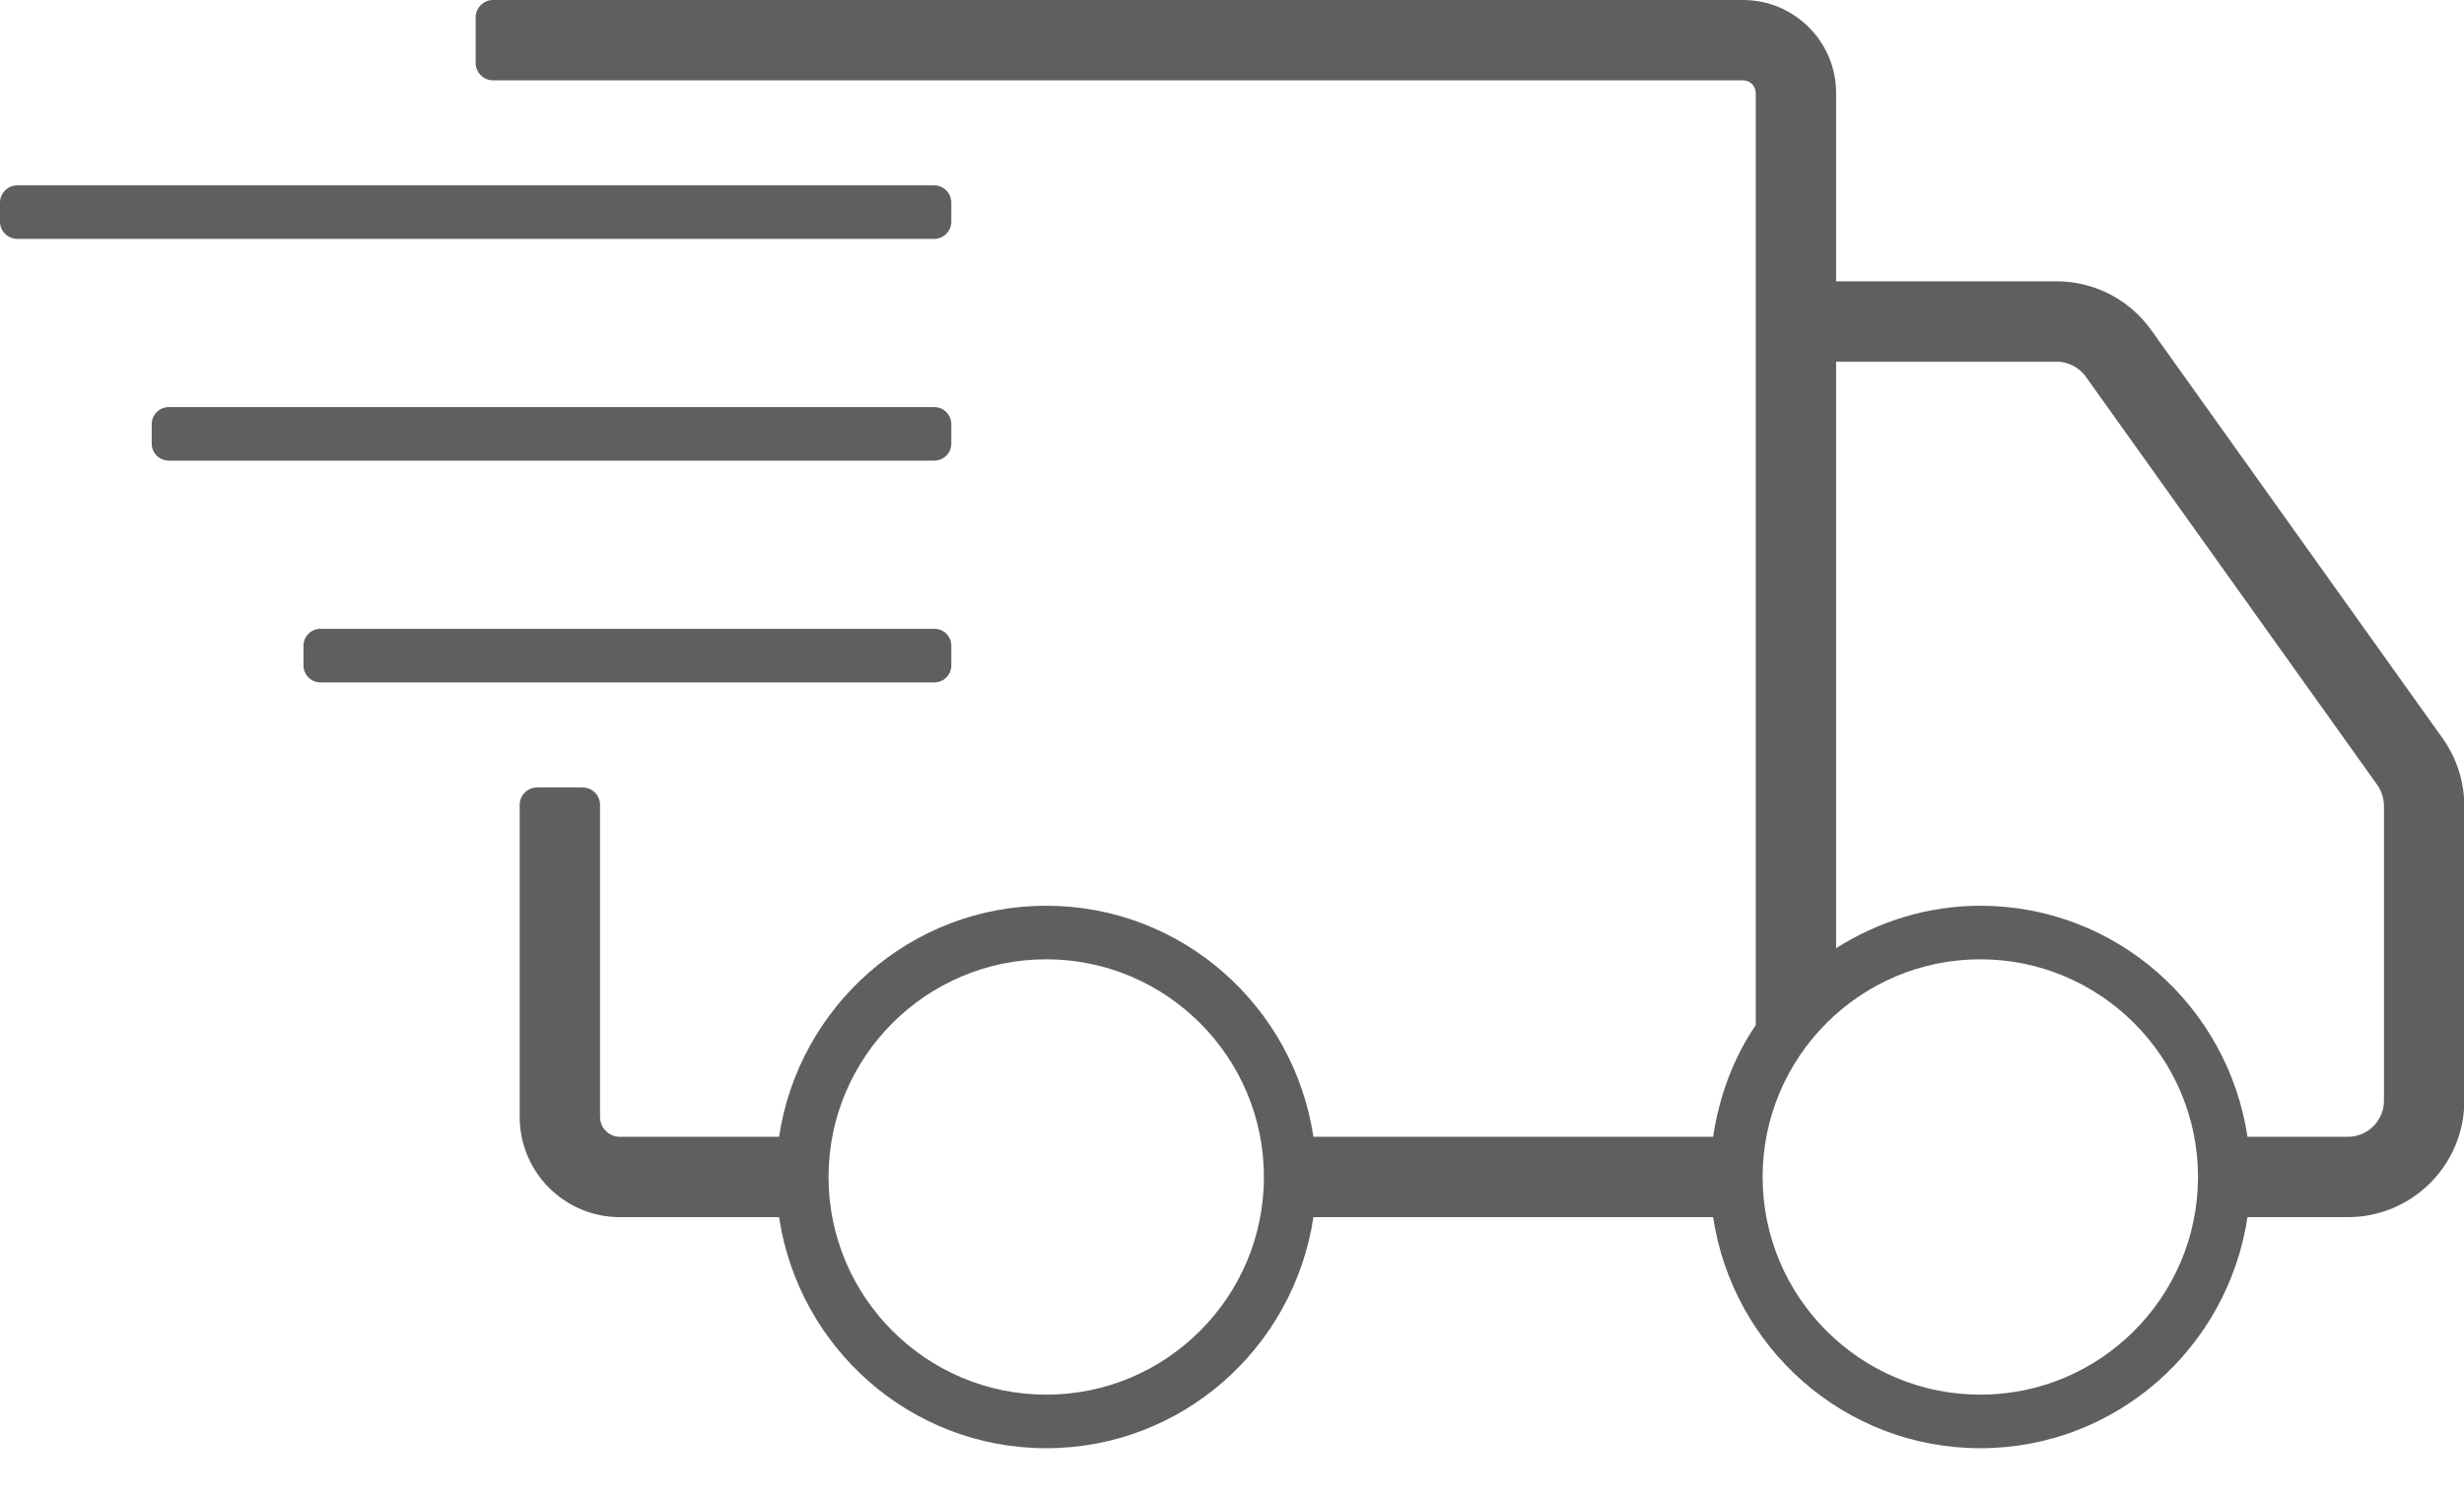
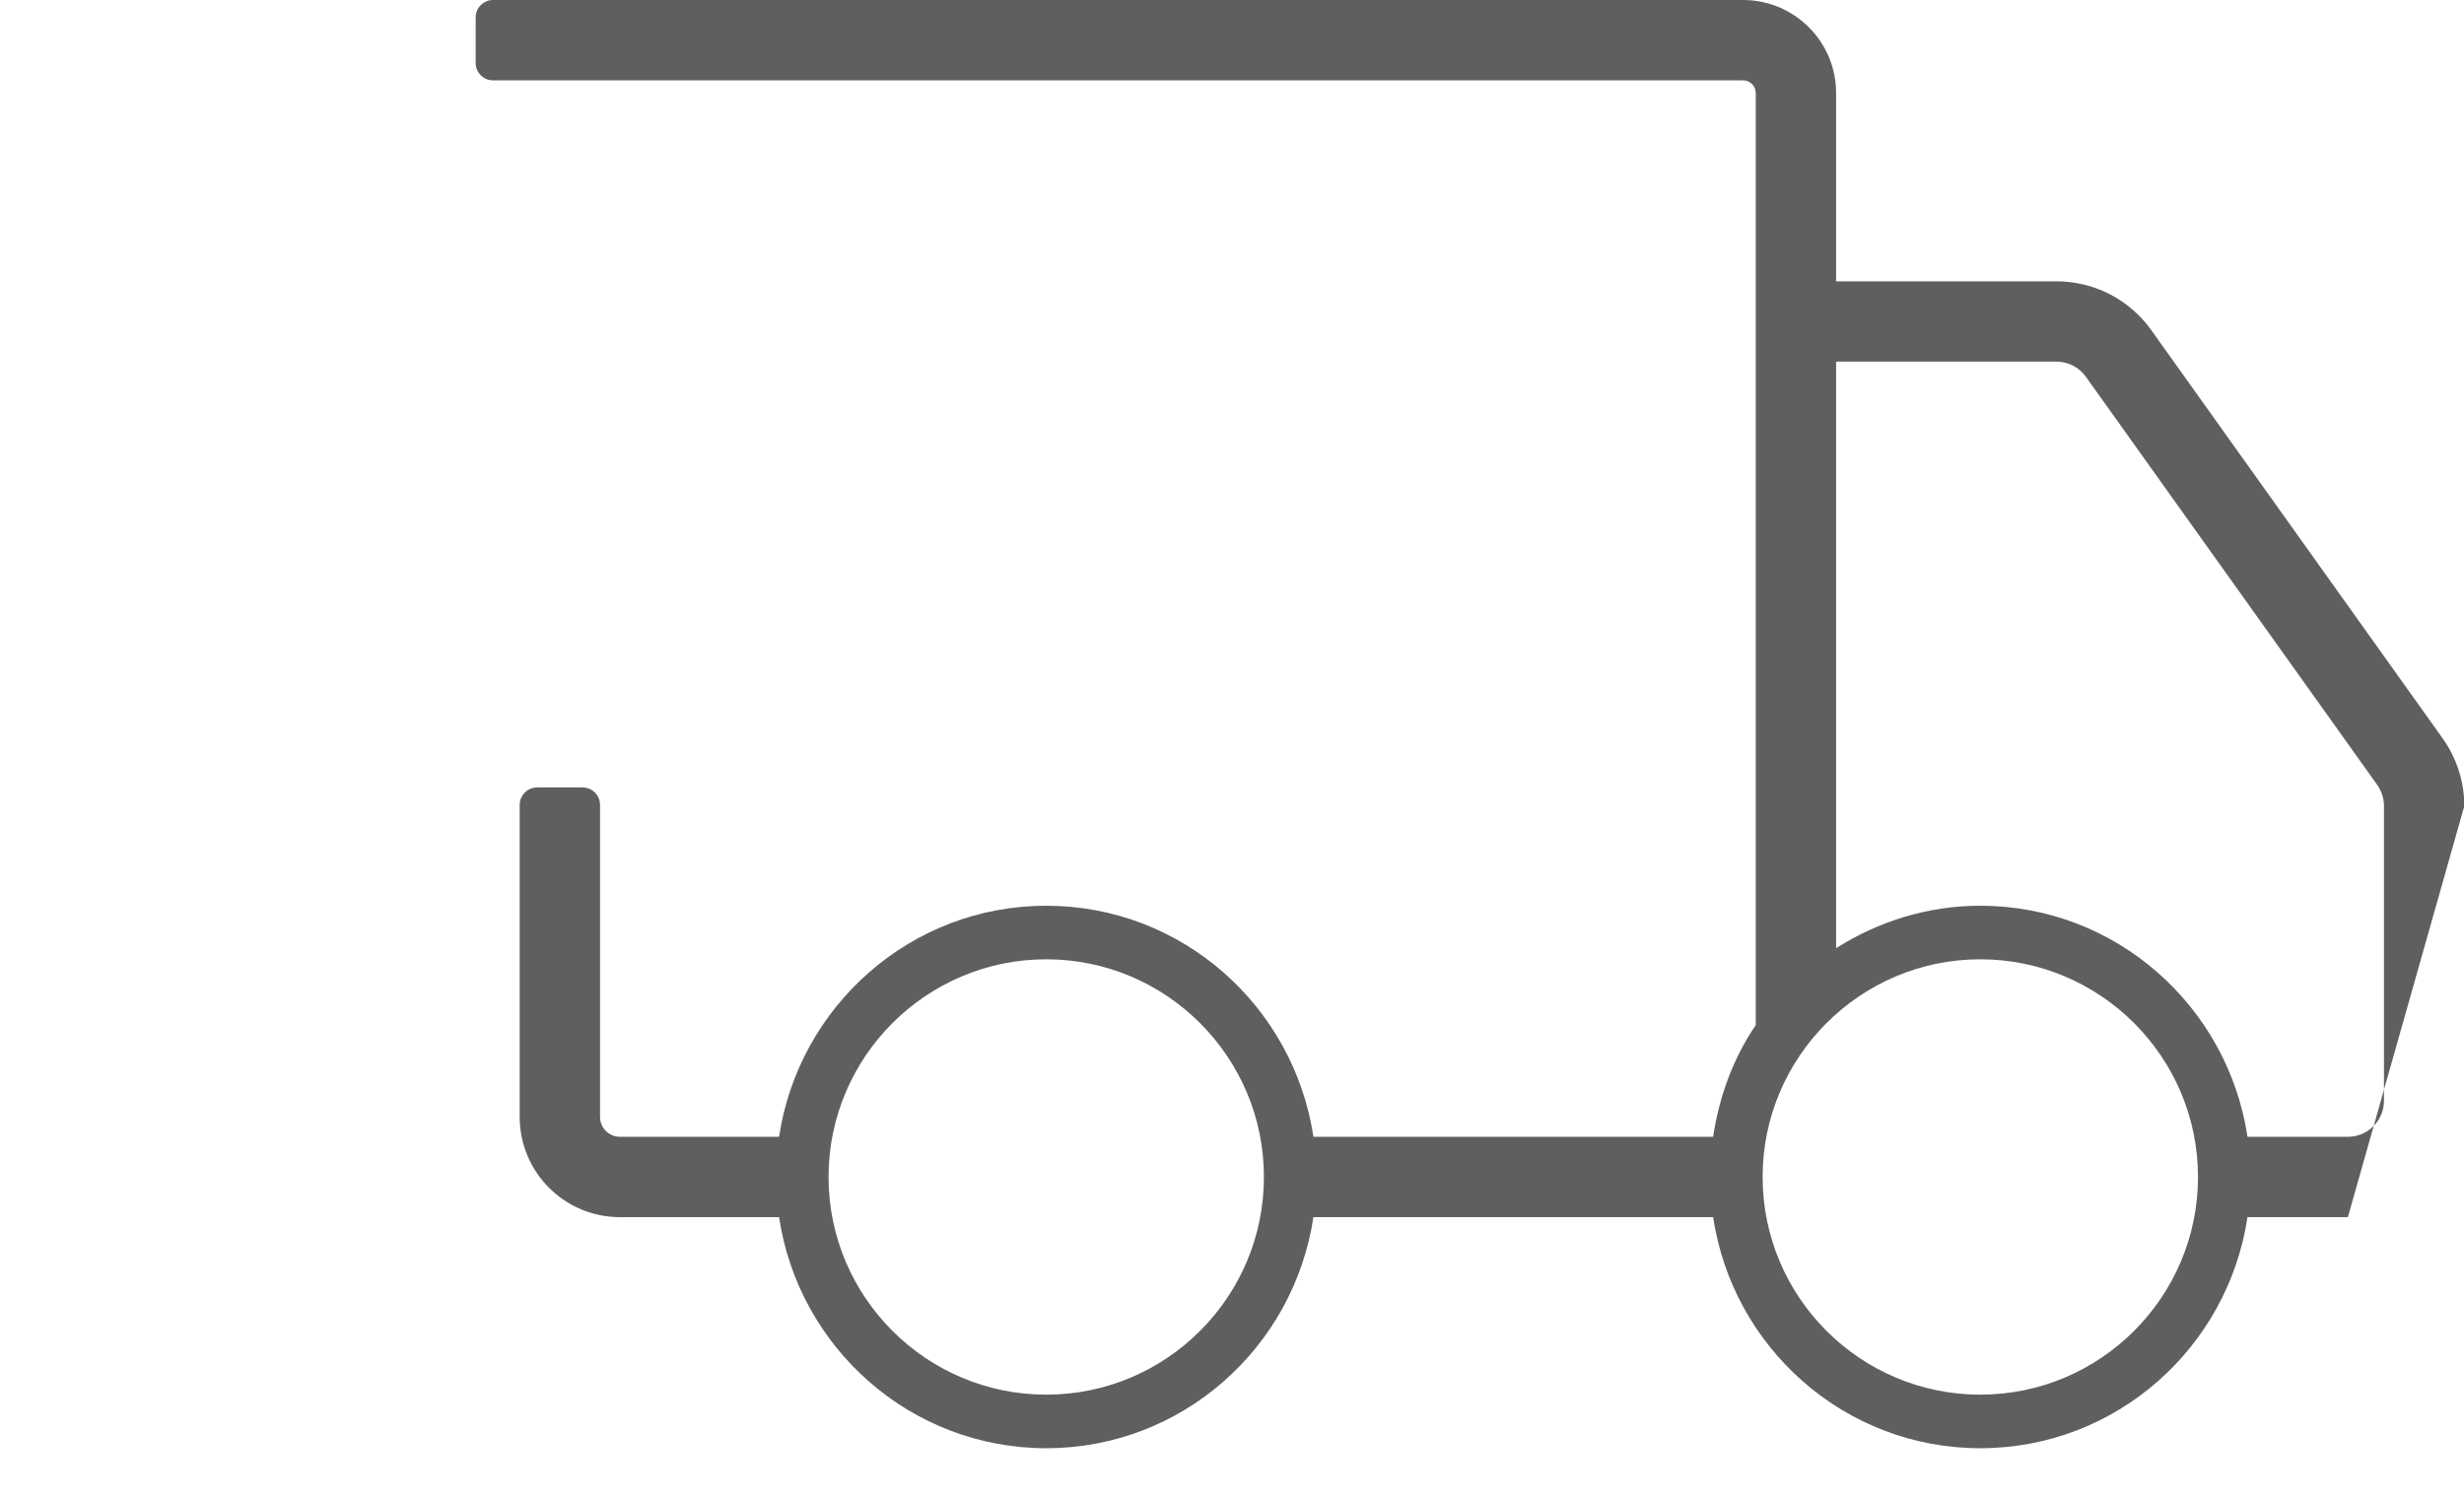
<svg xmlns="http://www.w3.org/2000/svg" width="23px" height="14px" viewBox="0 0 23 14" version="1.1">
  <title>C0CC2B21-0103-445F-9E44-D747FB7D921E</title>
  <g id="Page-1" stroke="none" stroke-width="1" fill="none" fill-rule="evenodd">
    <g id="forside-copy" transform="translate(-767, -10)" fill="#5F5F5F">
      <g id="Group-9" transform="translate(767, 10)">
-         <path d="M22.253,10.275 C22.253,10.461 22.102,10.612 21.916,10.612 L20.979,10.612 C20.796,9.395 19.753,8.455 18.485,8.455 C17.989,8.455 17.53,8.604 17.139,8.851 L17.139,3.376 L19.196,3.376 C19.305,3.376 19.408,3.429 19.471,3.518 L22.191,7.328 C22.231,7.385 22.253,7.455 22.253,7.525 L22.253,10.275 Z M18.485,13.019 C17.365,13.019 16.453,12.108 16.453,10.987 C16.453,9.867 17.365,8.955 18.485,8.955 C19.605,8.955 20.517,9.867 20.517,10.987 C20.517,12.108 19.605,13.019 18.485,13.019 L18.485,13.019 Z M9.766,13.019 C8.646,13.019 7.734,12.108 7.734,10.987 C7.734,9.867 8.646,8.955 9.766,8.955 C10.887,8.955 11.798,9.867 11.798,10.987 C11.798,12.108 10.887,13.019 9.766,13.019 L9.766,13.019 Z M22.801,6.893 L20.081,3.082 C19.877,2.796 19.548,2.626 19.196,2.626 L17.139,2.626 L17.139,0.869 C17.139,0.389 16.75,0 16.27,0 L4.602,0 C4.513,0 4.44,0.073 4.44,0.162 L4.44,0.588 C4.44,0.677 4.513,0.75 4.602,0.75 L16.27,0.75 C16.336,0.75 16.389,0.803 16.389,0.869 L16.389,9.569 C16.181,9.875 16.048,10.231 15.991,10.612 L12.26,10.612 C12.077,9.395 11.034,8.455 9.766,8.455 C8.498,8.455 7.455,9.395 7.272,10.612 L5.787,10.612 C5.684,10.612 5.601,10.529 5.601,10.426 L5.601,7.513 C5.601,7.424 5.528,7.351 5.439,7.351 L5.013,7.351 C4.924,7.351 4.851,7.424 4.851,7.513 L4.851,10.426 C4.851,10.943 5.27,11.362 5.787,11.362 L7.272,11.362 C7.455,12.58 8.498,13.519 9.766,13.519 C11.034,13.519 12.077,12.58 12.26,11.362 L15.991,11.362 C16.174,12.58 17.217,13.519 18.485,13.519 C19.753,13.519 20.796,12.58 20.979,11.362 L21.916,11.362 C22.516,11.362 23.003,10.875 23.003,10.275 L23.003,7.524 C23.003,7.298 22.932,7.077 22.801,6.893 L22.801,6.893 Z" id="Fill-1" />
-         <path d="M8.719,2.23 L0.162,2.23 C0.072,2.23 0,2.158 0,2.069 L0,1.892 C0,1.803 0.072,1.73 0.162,1.73 L8.719,1.73 C8.808,1.73 8.88,1.803 8.88,1.892 L8.88,2.069 C8.88,2.158 8.808,2.23 8.719,2.23" id="Fill-3" />
-         <path d="M8.72,4.3 L1.576,4.3 C1.488,4.3 1.416,4.229 1.416,4.14 L1.416,3.96 C1.416,3.872 1.488,3.8 1.576,3.8 L8.72,3.8 C8.809,3.8 8.88,3.872 8.88,3.96 L8.88,4.14 C8.88,4.229 8.809,4.3 8.72,4.3" id="Fill-5" />
-         <path d="M8.722,6.37 L2.991,6.37 C2.903,6.37 2.833,6.299 2.833,6.212 L2.833,6.028 C2.833,5.941 2.903,5.87 2.991,5.87 L8.722,5.87 C8.81,5.87 8.88,5.941 8.88,6.028 L8.88,6.212 C8.88,6.299 8.81,6.37 8.722,6.37" id="Fill-7" />
+         <path d="M22.253,10.275 C22.253,10.461 22.102,10.612 21.916,10.612 L20.979,10.612 C20.796,9.395 19.753,8.455 18.485,8.455 C17.989,8.455 17.53,8.604 17.139,8.851 L17.139,3.376 L19.196,3.376 C19.305,3.376 19.408,3.429 19.471,3.518 L22.191,7.328 C22.231,7.385 22.253,7.455 22.253,7.525 L22.253,10.275 Z M18.485,13.019 C17.365,13.019 16.453,12.108 16.453,10.987 C16.453,9.867 17.365,8.955 18.485,8.955 C19.605,8.955 20.517,9.867 20.517,10.987 C20.517,12.108 19.605,13.019 18.485,13.019 L18.485,13.019 Z M9.766,13.019 C8.646,13.019 7.734,12.108 7.734,10.987 C7.734,9.867 8.646,8.955 9.766,8.955 C10.887,8.955 11.798,9.867 11.798,10.987 C11.798,12.108 10.887,13.019 9.766,13.019 L9.766,13.019 Z M22.801,6.893 L20.081,3.082 C19.877,2.796 19.548,2.626 19.196,2.626 L17.139,2.626 L17.139,0.869 C17.139,0.389 16.75,0 16.27,0 L4.602,0 C4.513,0 4.44,0.073 4.44,0.162 L4.44,0.588 C4.44,0.677 4.513,0.75 4.602,0.75 L16.27,0.75 C16.336,0.75 16.389,0.803 16.389,0.869 L16.389,9.569 C16.181,9.875 16.048,10.231 15.991,10.612 L12.26,10.612 C12.077,9.395 11.034,8.455 9.766,8.455 C8.498,8.455 7.455,9.395 7.272,10.612 L5.787,10.612 C5.684,10.612 5.601,10.529 5.601,10.426 L5.601,7.513 C5.601,7.424 5.528,7.351 5.439,7.351 L5.013,7.351 C4.924,7.351 4.851,7.424 4.851,7.513 L4.851,10.426 C4.851,10.943 5.27,11.362 5.787,11.362 L7.272,11.362 C7.455,12.58 8.498,13.519 9.766,13.519 C11.034,13.519 12.077,12.58 12.26,11.362 L15.991,11.362 C16.174,12.58 17.217,13.519 18.485,13.519 C19.753,13.519 20.796,12.58 20.979,11.362 L21.916,11.362 L23.003,7.524 C23.003,7.298 22.932,7.077 22.801,6.893 L22.801,6.893 Z" id="Fill-1" />
      </g>
    </g>
  </g>
</svg>